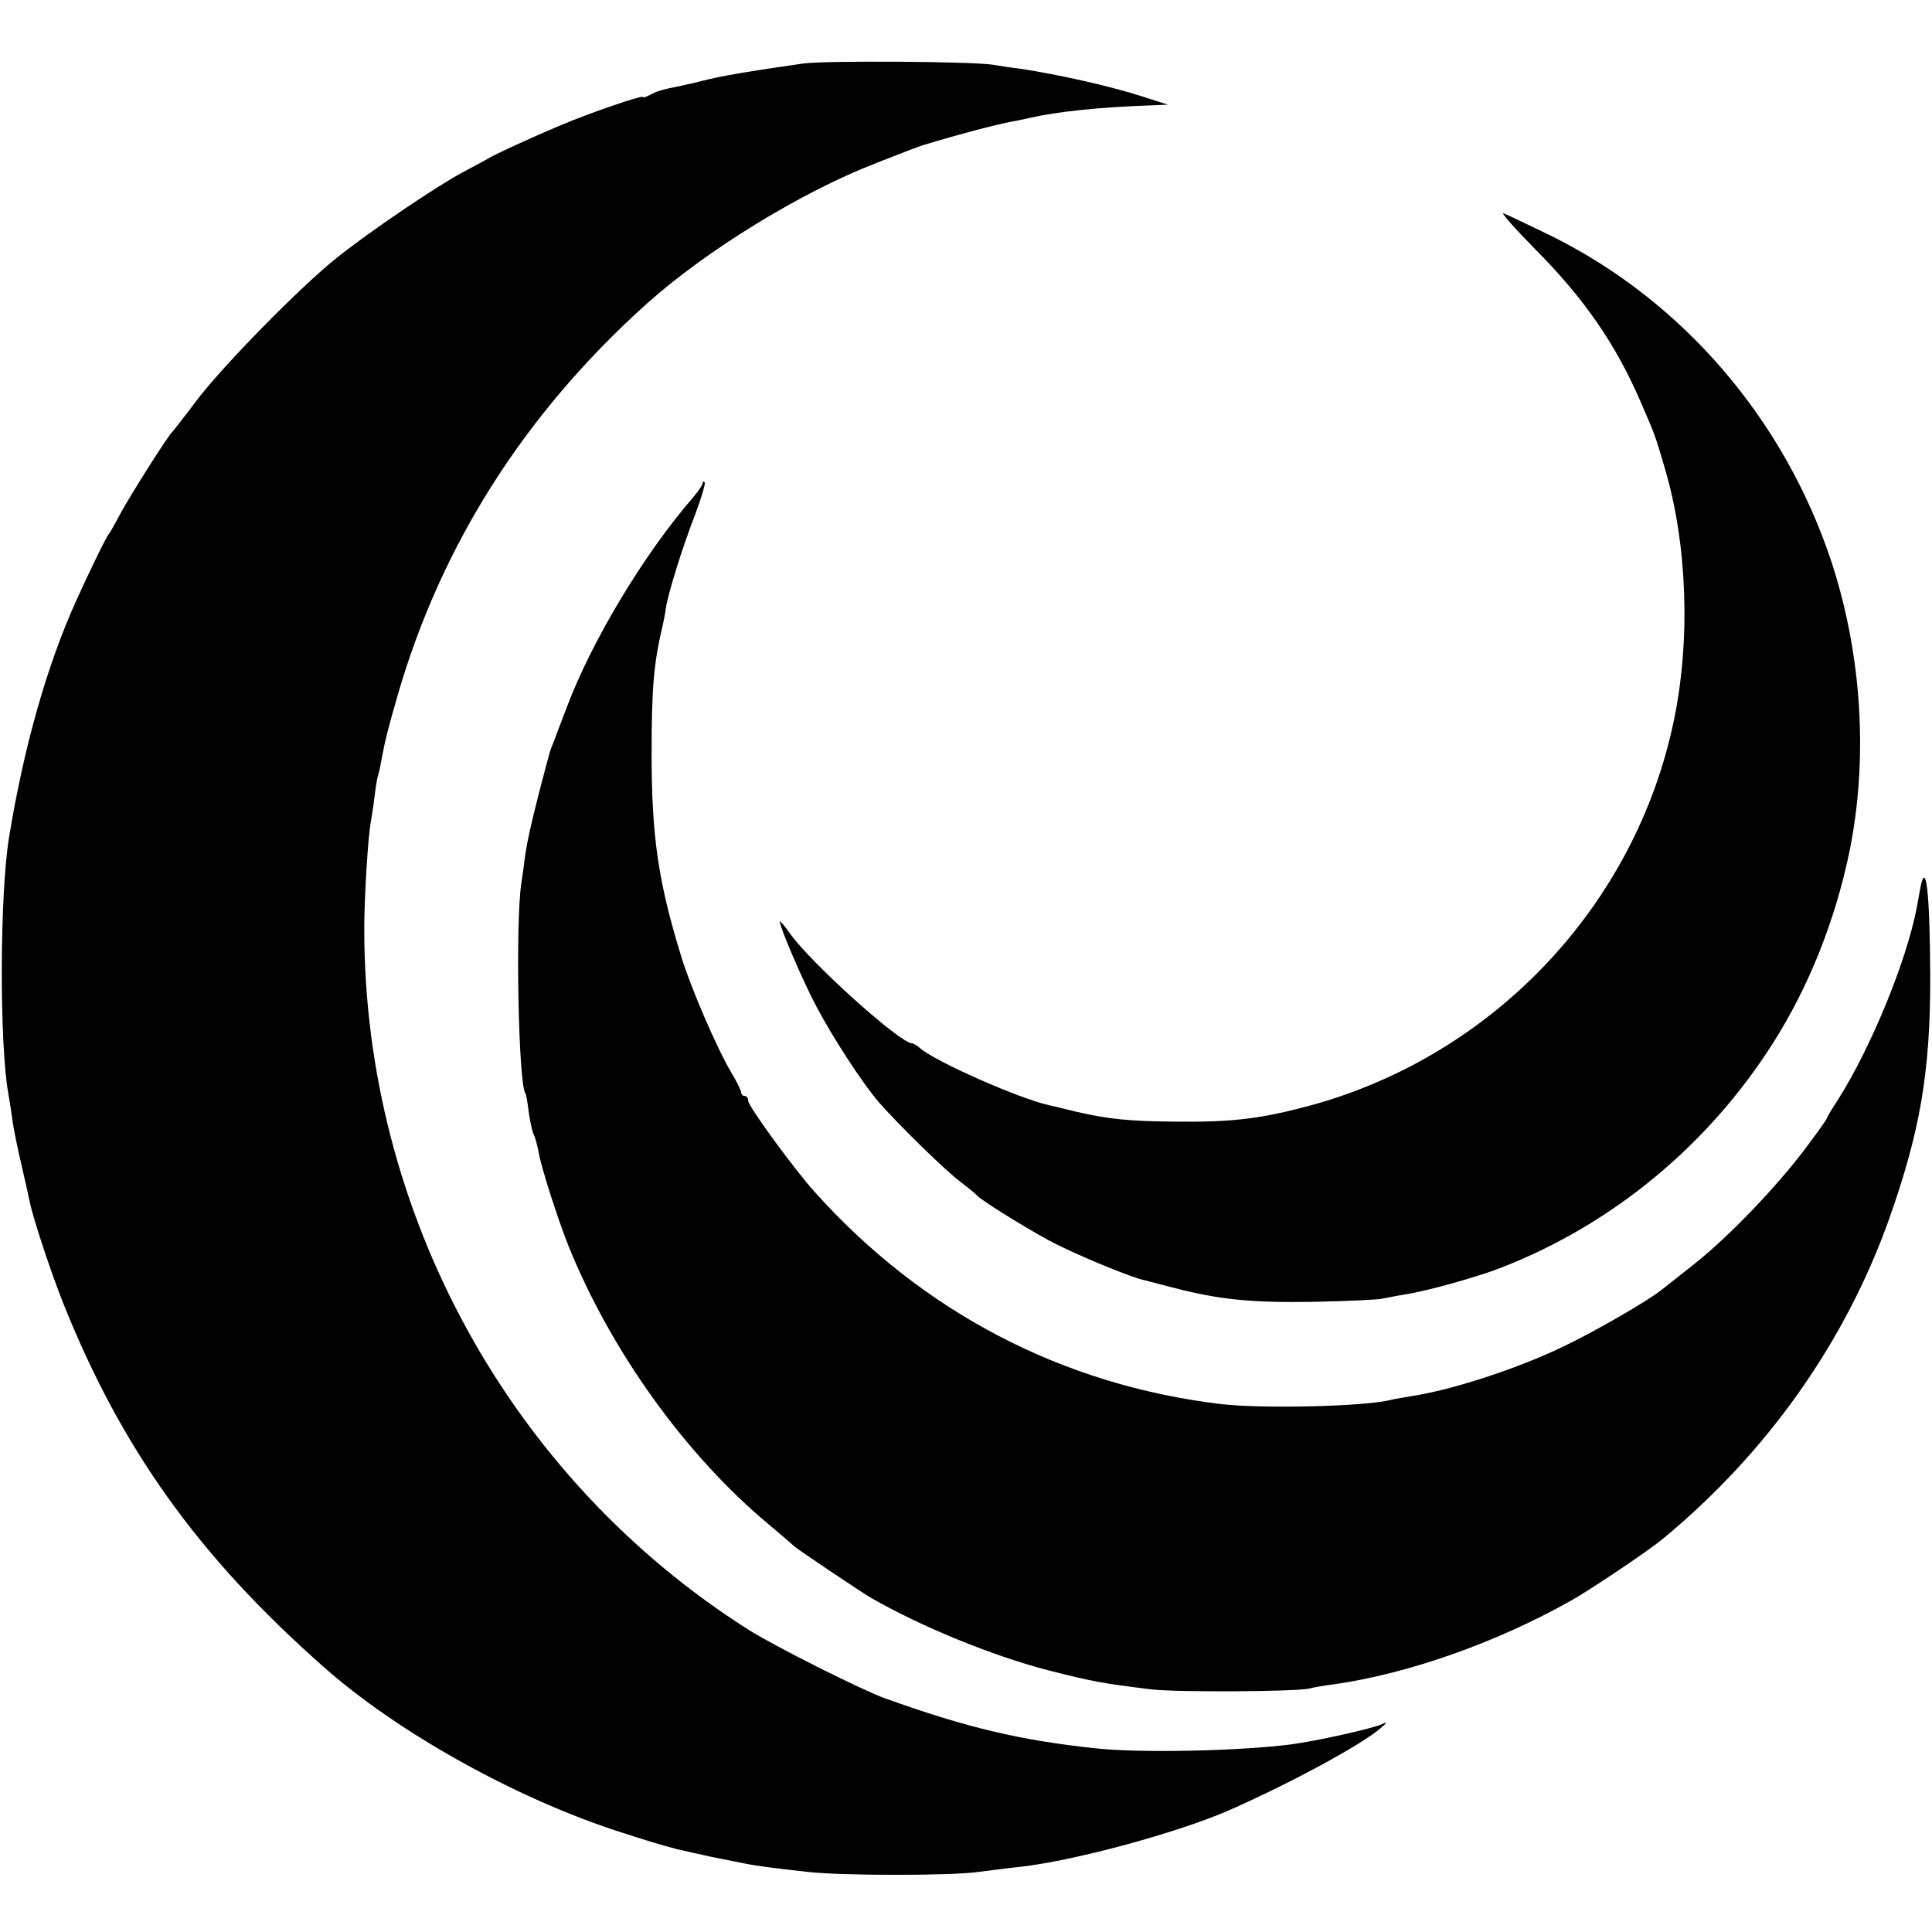
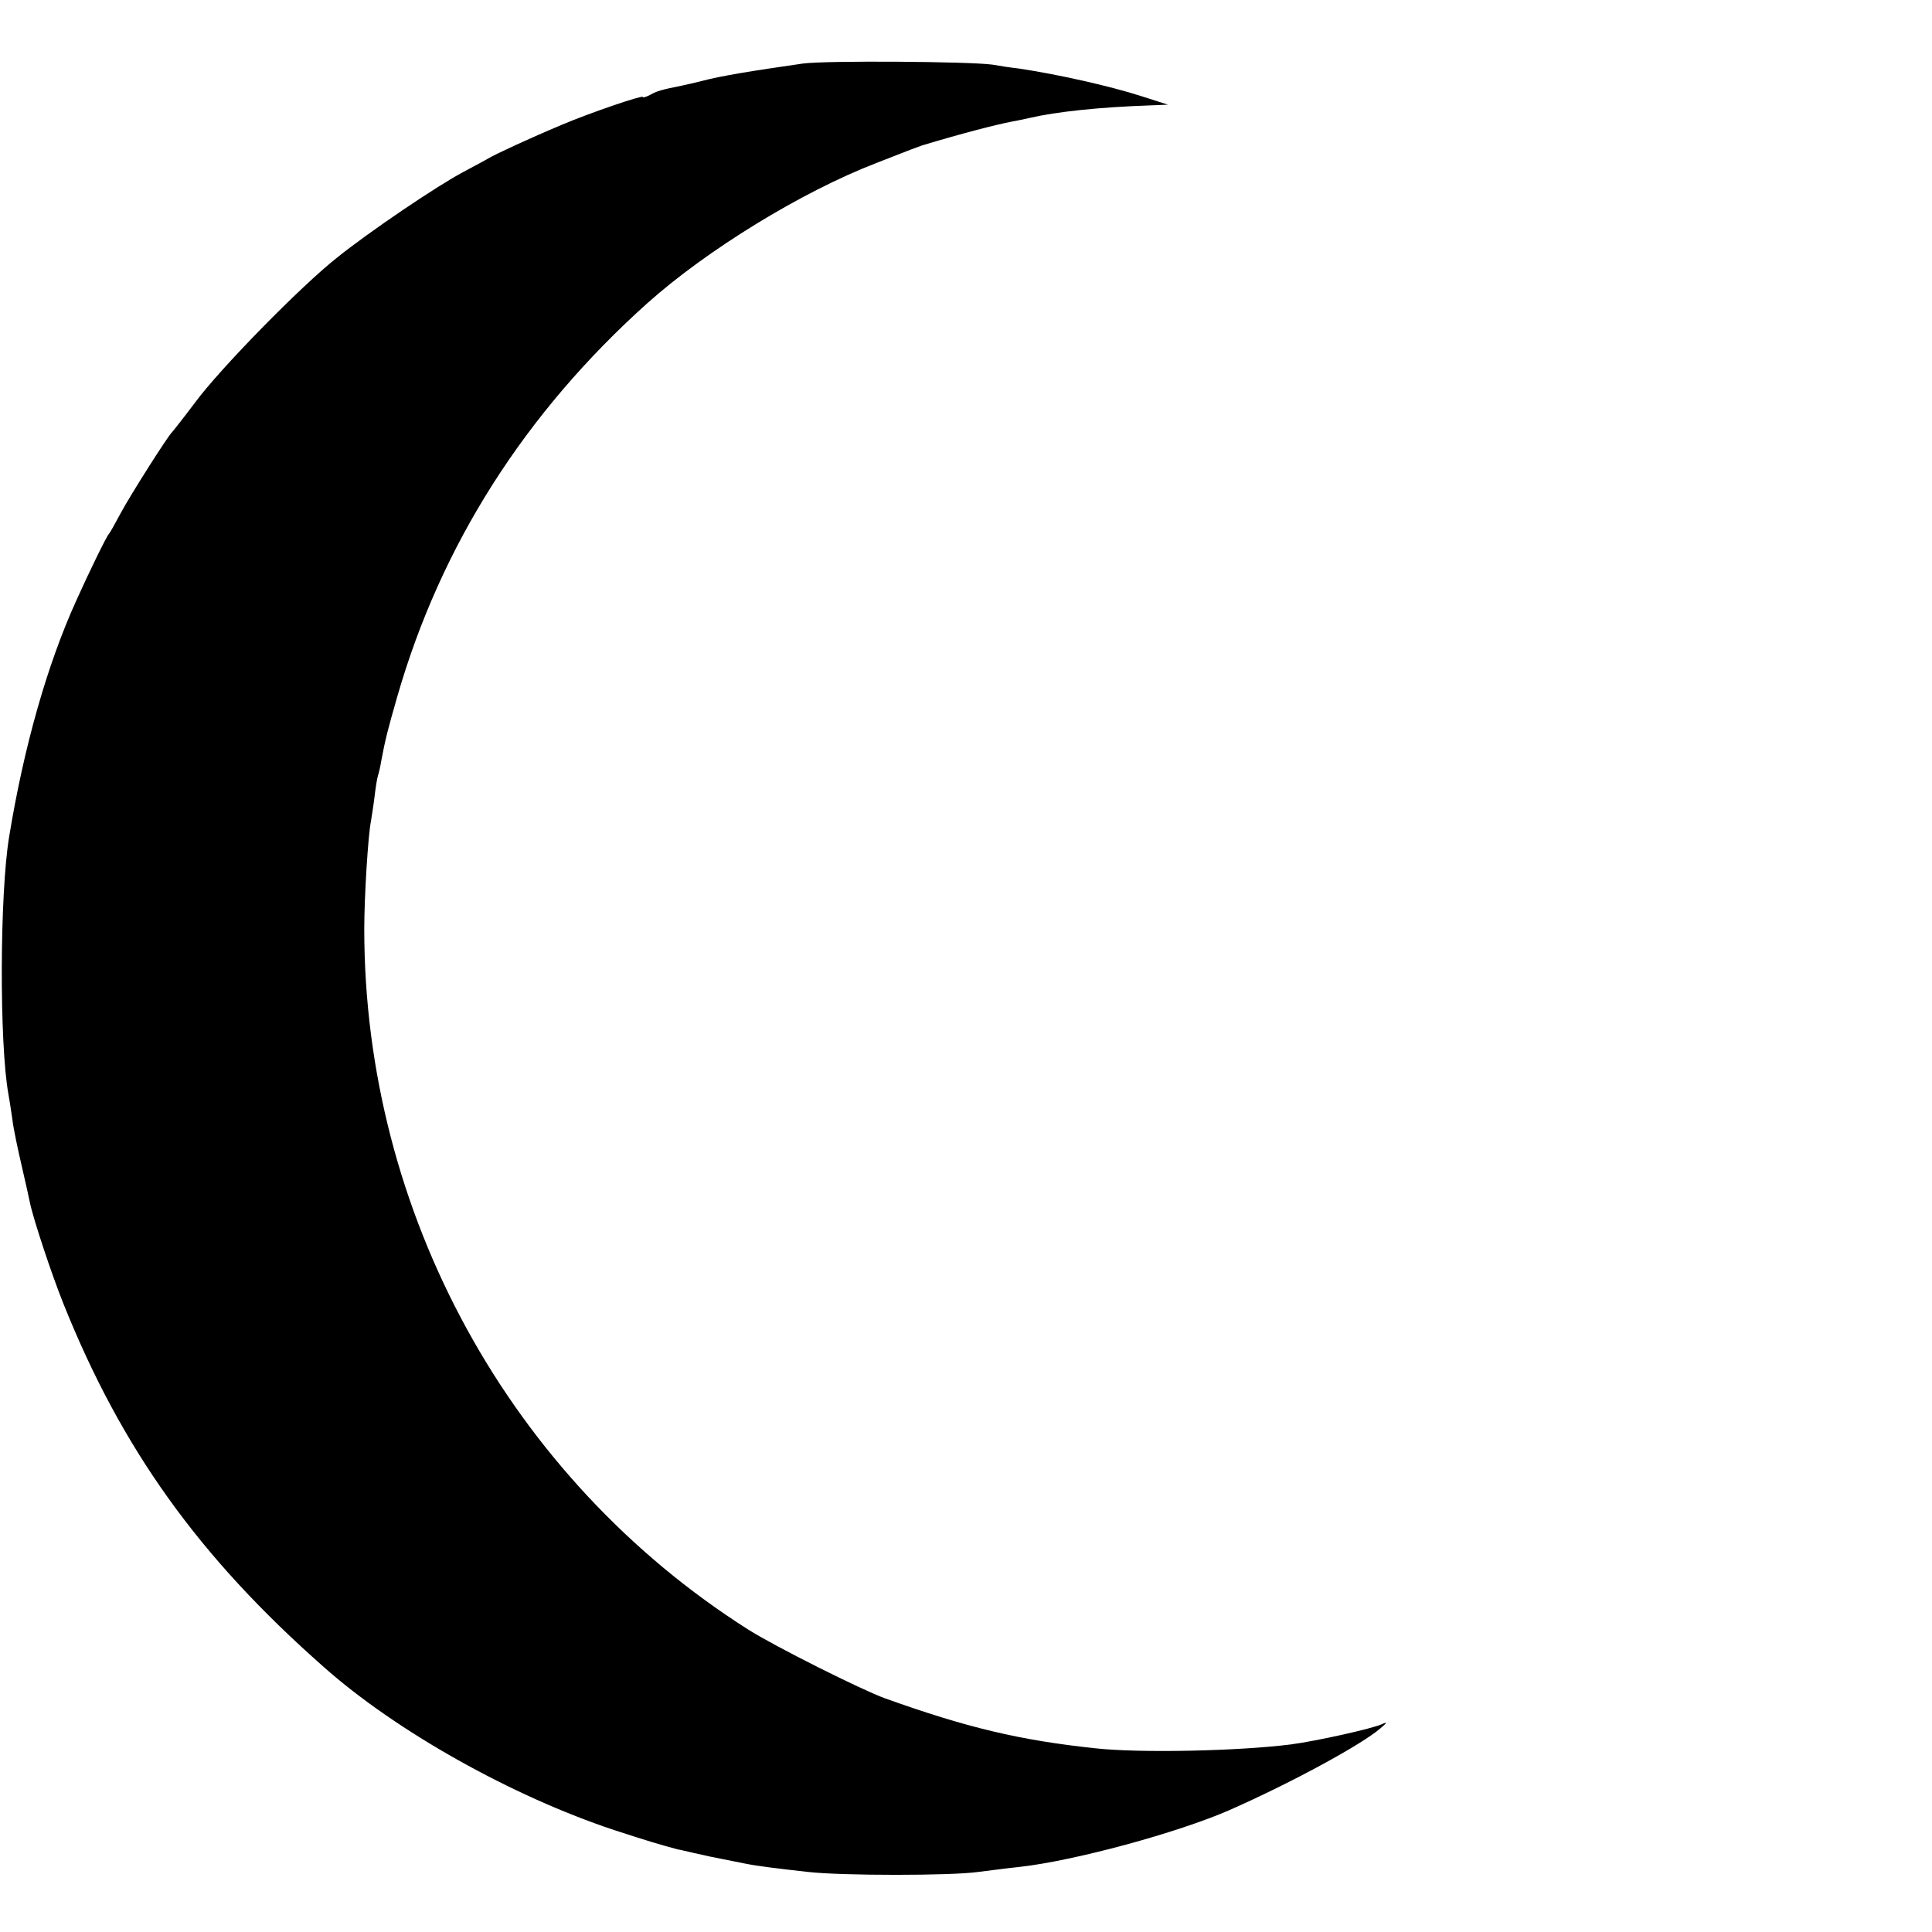
<svg xmlns="http://www.w3.org/2000/svg" version="1.0" width="550pt" height="550pt" viewBox="0 0 550 550" preserveAspectRatio="xMidYMid meet">
  <g transform="translate(0,550) scale(0.1,-0.1)" fill="#000000" stroke="none">
    <path d="M2285 5319 c-146 -21 -232 -35 -285 -49 -19 -5 -46 -11 -60 -14 -55 -11 -70 -15 -89 -26 -12 -6 -21 -9 -21 -6 0 6 -150 -45 -230 -79 -91 -38 -192 -85 -210 -96 -8 -5 -40 -22 -70 -38 -74 -39 -268 -170 -360 -244 -104 -82 -333 -316 -404 -412 -33 -44 -63 -82 -66 -85 -12 -11 -118 -178 -146 -230 -16 -30 -31 -57 -34 -60 -6 -5 -59 -114 -93 -190 -83 -183 -149 -416 -191 -672 -27 -164 -28 -590 -2 -733 2 -11 7 -42 11 -70 3 -27 16 -88 27 -135 11 -47 21 -93 23 -103 10 -48 61 -202 95 -287 165 -413 385 -721 741 -1035 207 -184 538 -369 828 -465 98 -32 129 -41 181 -55 3 0 23 -5 45 -10 22 -5 42 -9 45 -10 5 -1 60 -12 100 -20 34 -7 90 -14 180 -24 97 -11 408 -11 485 0 33 4 85 11 115 14 157 17 454 98 600 162 179 79 377 187 430 233 19 16 20 19 5 12 -28 -13 -185 -48 -260 -58 -150 -19 -431 -25 -557 -11 -216 23 -366 59 -598 142 -67 24 -316 149 -390 196 -679 431 -1093 1187 -1093 1994 0 94 11 268 19 307 2 13 7 43 10 68 3 25 7 53 10 62 3 9 7 27 9 40 12 64 19 91 46 185 124 431 363 807 712 1120 169 151 439 317 652 399 44 17 89 35 100 39 11 4 25 9 30 11 116 35 206 58 256 68 13 2 35 7 49 10 77 18 200 31 345 36 l50 2 -75 24 c-90 29 -237 62 -350 79 -19 2 -53 7 -75 11 -65 9 -475 12 -540 3z" />
-     <path d="M4370 4791 c140 -141 230 -271 301 -436 41 -95 39 -88 69 -190 63 -214 73 -483 26 -712 -110 -538 -527 -972 -1062 -1107 -124 -32 -206 -41 -359 -39 -133 1 -189 7 -285 29 -36 9 -69 17 -75 18 -87 20 -320 123 -366 162 -8 8 -19 14 -23 14 -33 0 -284 225 -346 311 -16 23 -30 39 -30 36 0 -17 66 -171 105 -244 49 -92 130 -216 177 -271 57 -65 192 -197 233 -227 22 -17 42 -33 45 -37 9 -12 124 -84 202 -127 65 -36 237 -108 278 -116 8 -2 43 -11 77 -20 134 -35 225 -44 403 -41 96 2 184 6 195 9 11 2 40 8 65 12 60 9 207 50 273 76 317 123 590 349 774 639 102 160 177 349 217 541 55 265 37 561 -49 826 -134 408 -424 746 -800 932 -66 32 -127 61 -135 64 -8 2 32 -43 90 -102z" />
-     <path d="M2000 4124 c0 -5 -12 -22 -26 -39 -140 -161 -290 -410 -361 -600 -17 -44 -34 -89 -38 -100 -10 -24 -8 -18 -40 -140 -24 -94 -33 -134 -40 -180 -1 -11 -6 -47 -11 -80 -17 -115 -8 -564 11 -596 3 -3 7 -28 10 -54 4 -27 10 -56 14 -64 5 -9 11 -33 15 -54 8 -45 55 -190 84 -263 121 -300 334 -597 572 -795 36 -30 67 -57 70 -60 6 -7 188 -129 220 -148 143 -82 343 -164 504 -206 126 -32 153 -37 291 -54 70 -9 411 -7 452 2 11 3 43 9 70 12 210 30 459 117 673 237 54 30 218 140 261 175 299 246 522 562 647 913 88 249 117 416 117 685 -1 246 -12 344 -29 253 -3 -18 -8 -43 -10 -55 -30 -153 -130 -395 -222 -541 -19 -29 -34 -54 -34 -57 0 -2 -27 -40 -60 -84 -82 -109 -218 -251 -315 -328 -44 -35 -85 -67 -91 -72 -40 -33 -196 -123 -289 -167 -135 -64 -316 -122 -430 -139 -22 -4 -47 -8 -55 -10 -71 -19 -367 -26 -485 -12 -450 54 -848 261 -1155 603 -58 64 -190 245 -190 260 0 8 -4 14 -10 14 -5 0 -10 4 -10 10 0 5 -13 32 -30 60 -39 66 -113 237 -140 325 -66 214 -85 343 -85 580 0 185 6 255 30 358 3 12 8 36 10 52 6 44 48 178 85 273 17 46 29 86 26 89 -3 4 -6 2 -6 -3z" />
+     <path d="M4370 4791 z" />
  </g>
</svg>